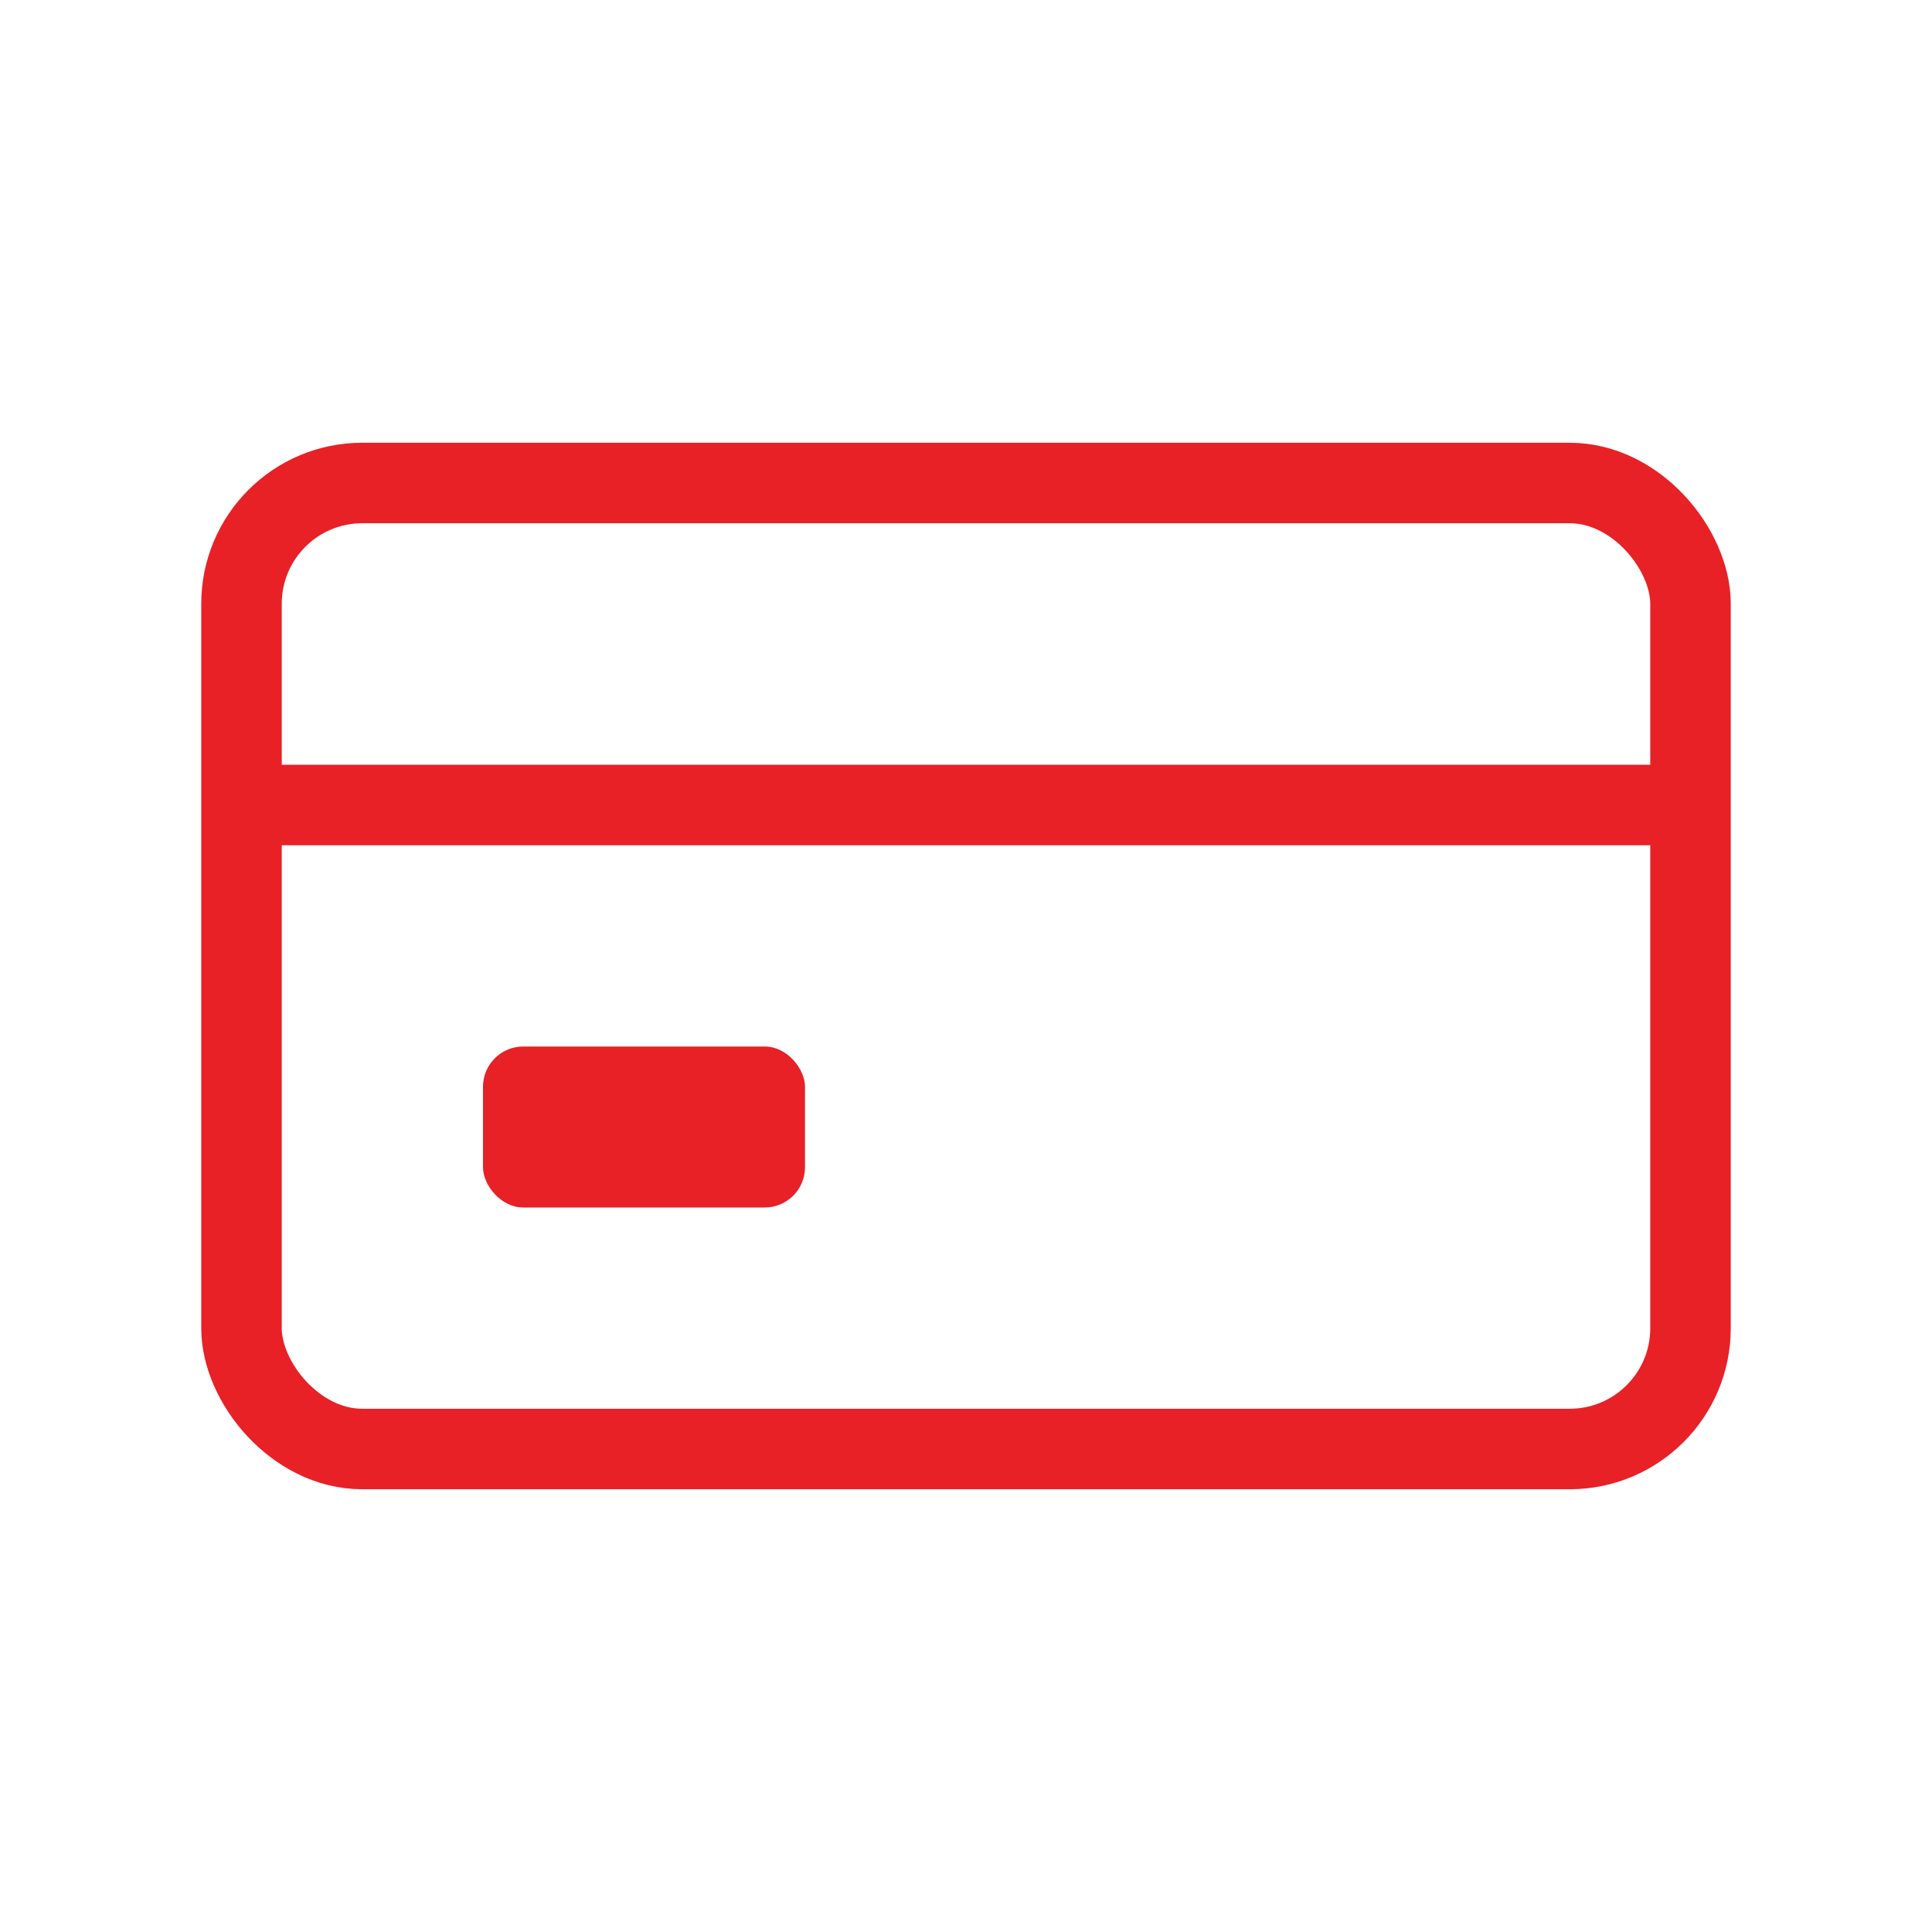
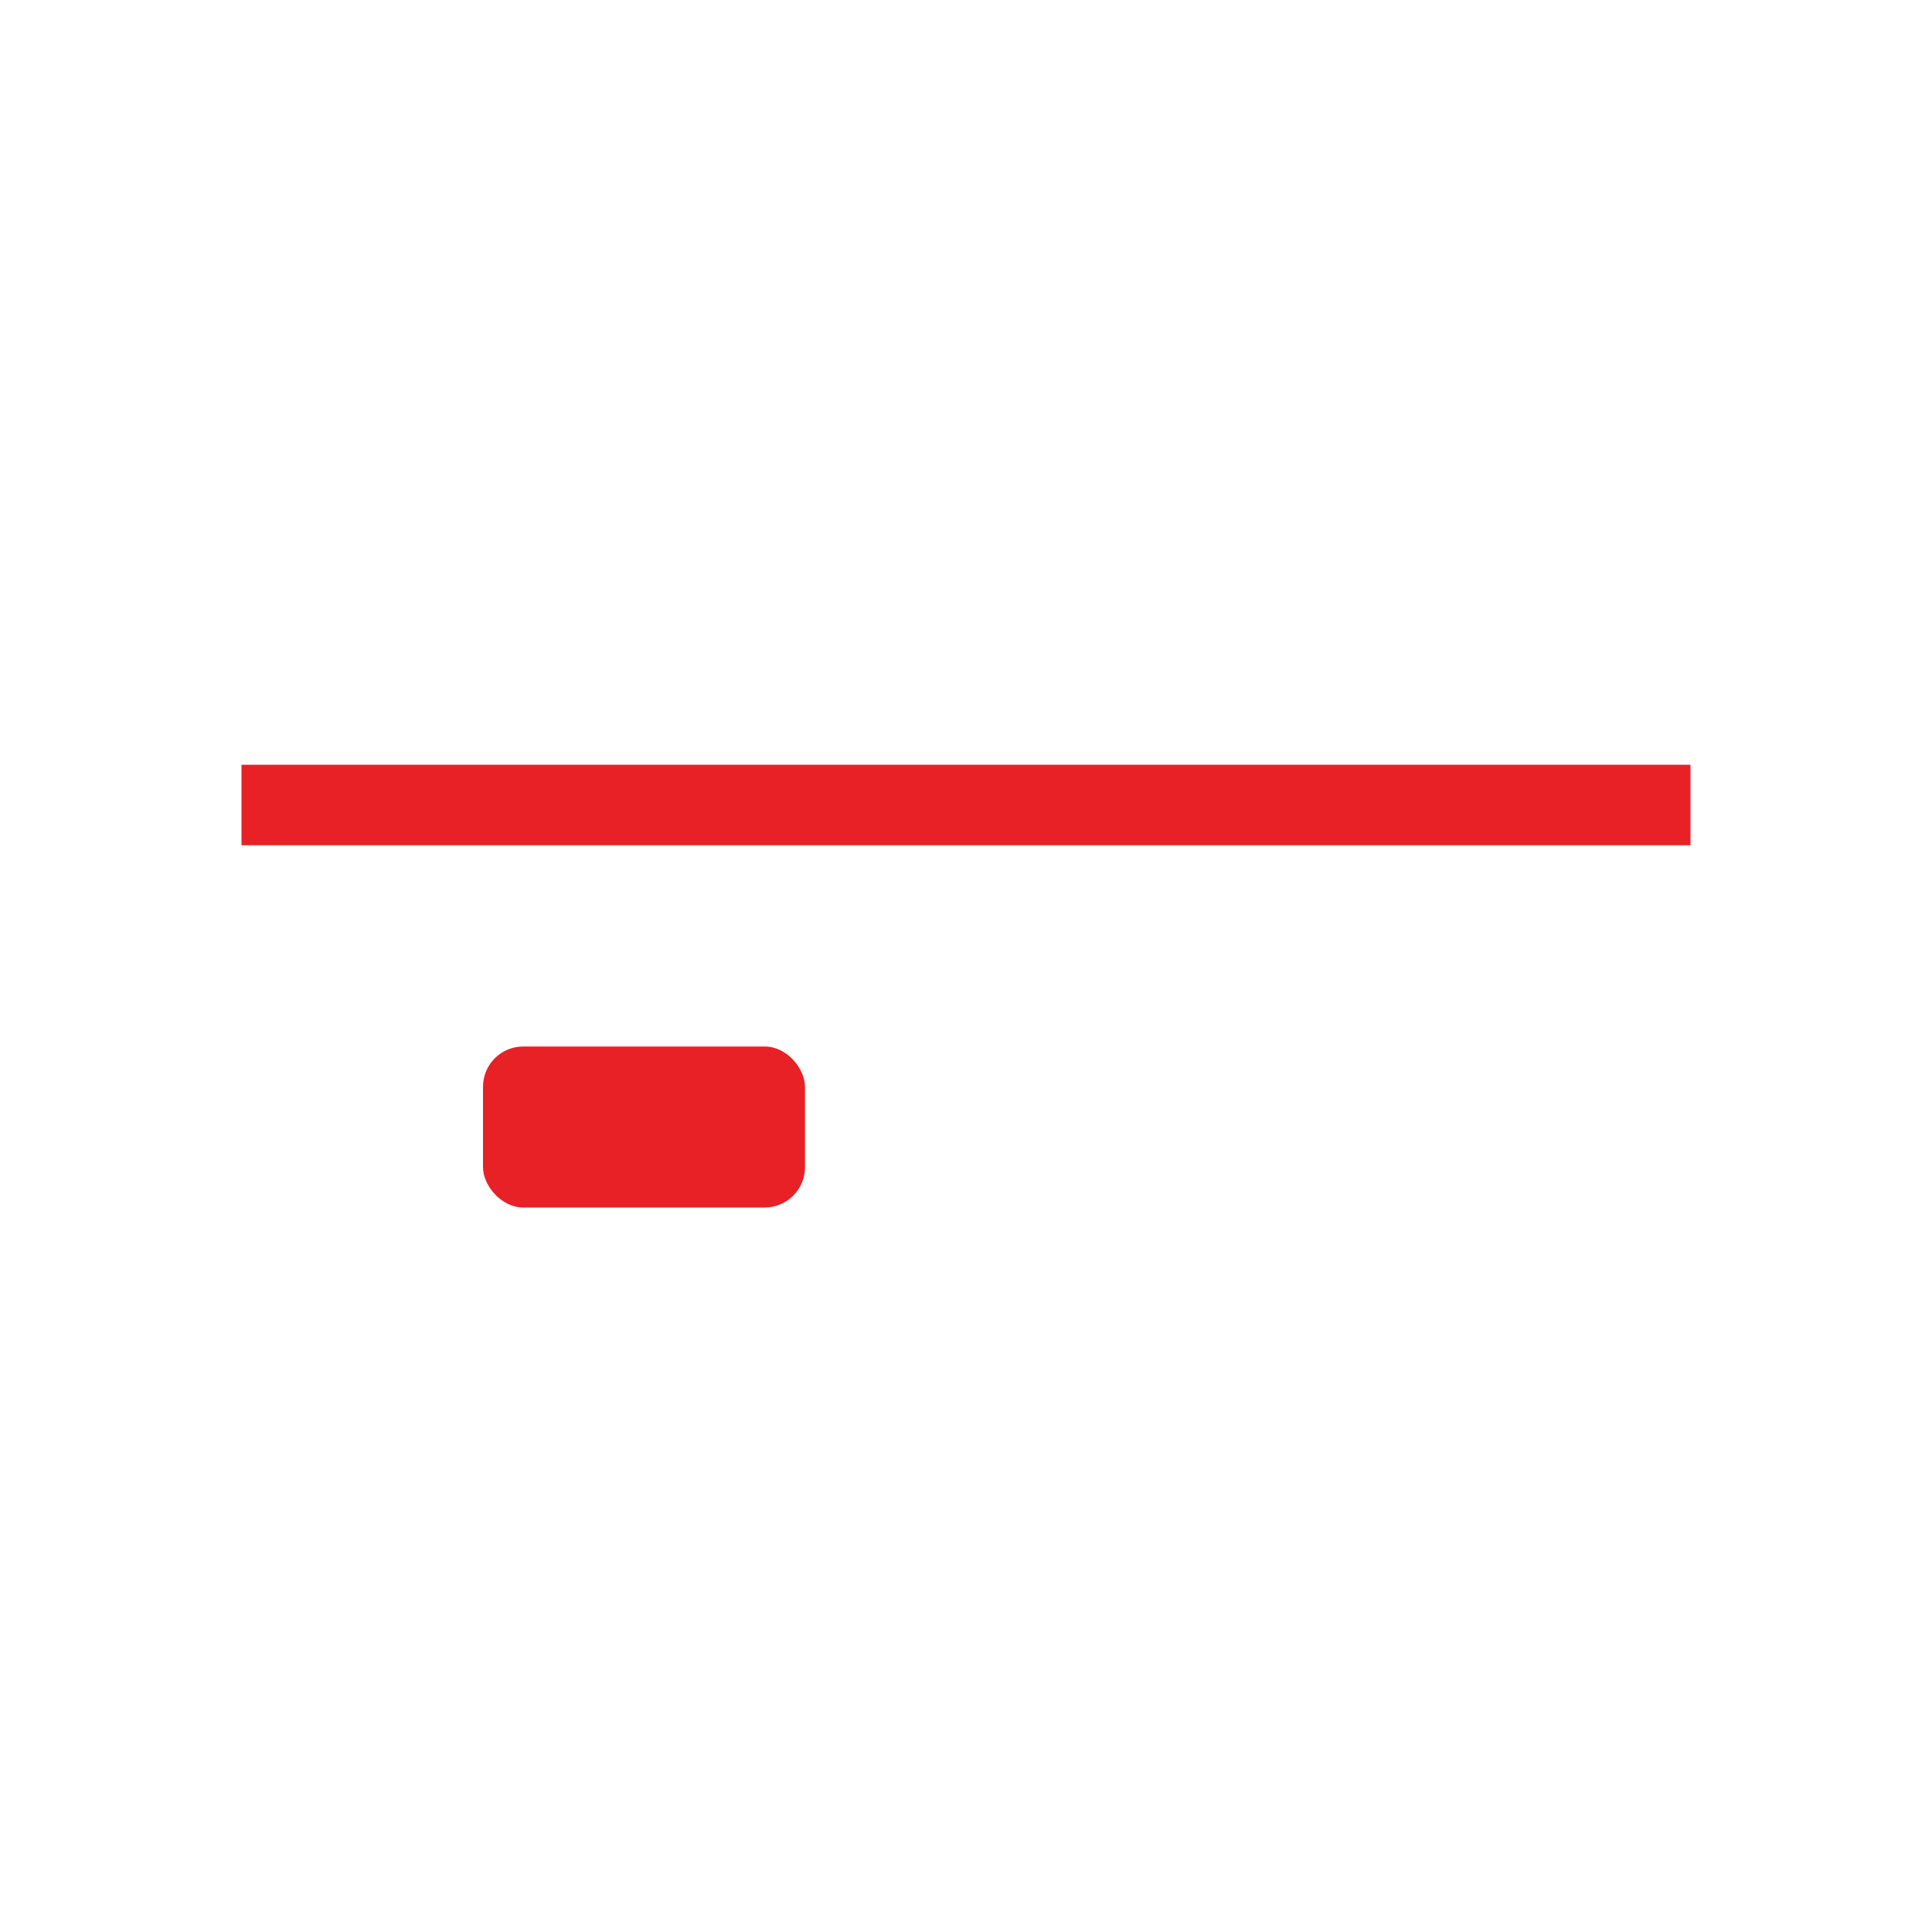
<svg xmlns="http://www.w3.org/2000/svg" viewBox="0 0 48 48" width="48" height="48" role="img" aria-label="Credit card icon">
-   <rect x="6" y="12" width="36" height="24" rx="3" fill="none" stroke="#E82127" stroke-width="2" />
  <path d="M6 20h36" stroke="#E82127" stroke-width="2" />
  <rect x="12" y="26" width="8" height="4" rx="1" fill="#E82127" />
</svg>